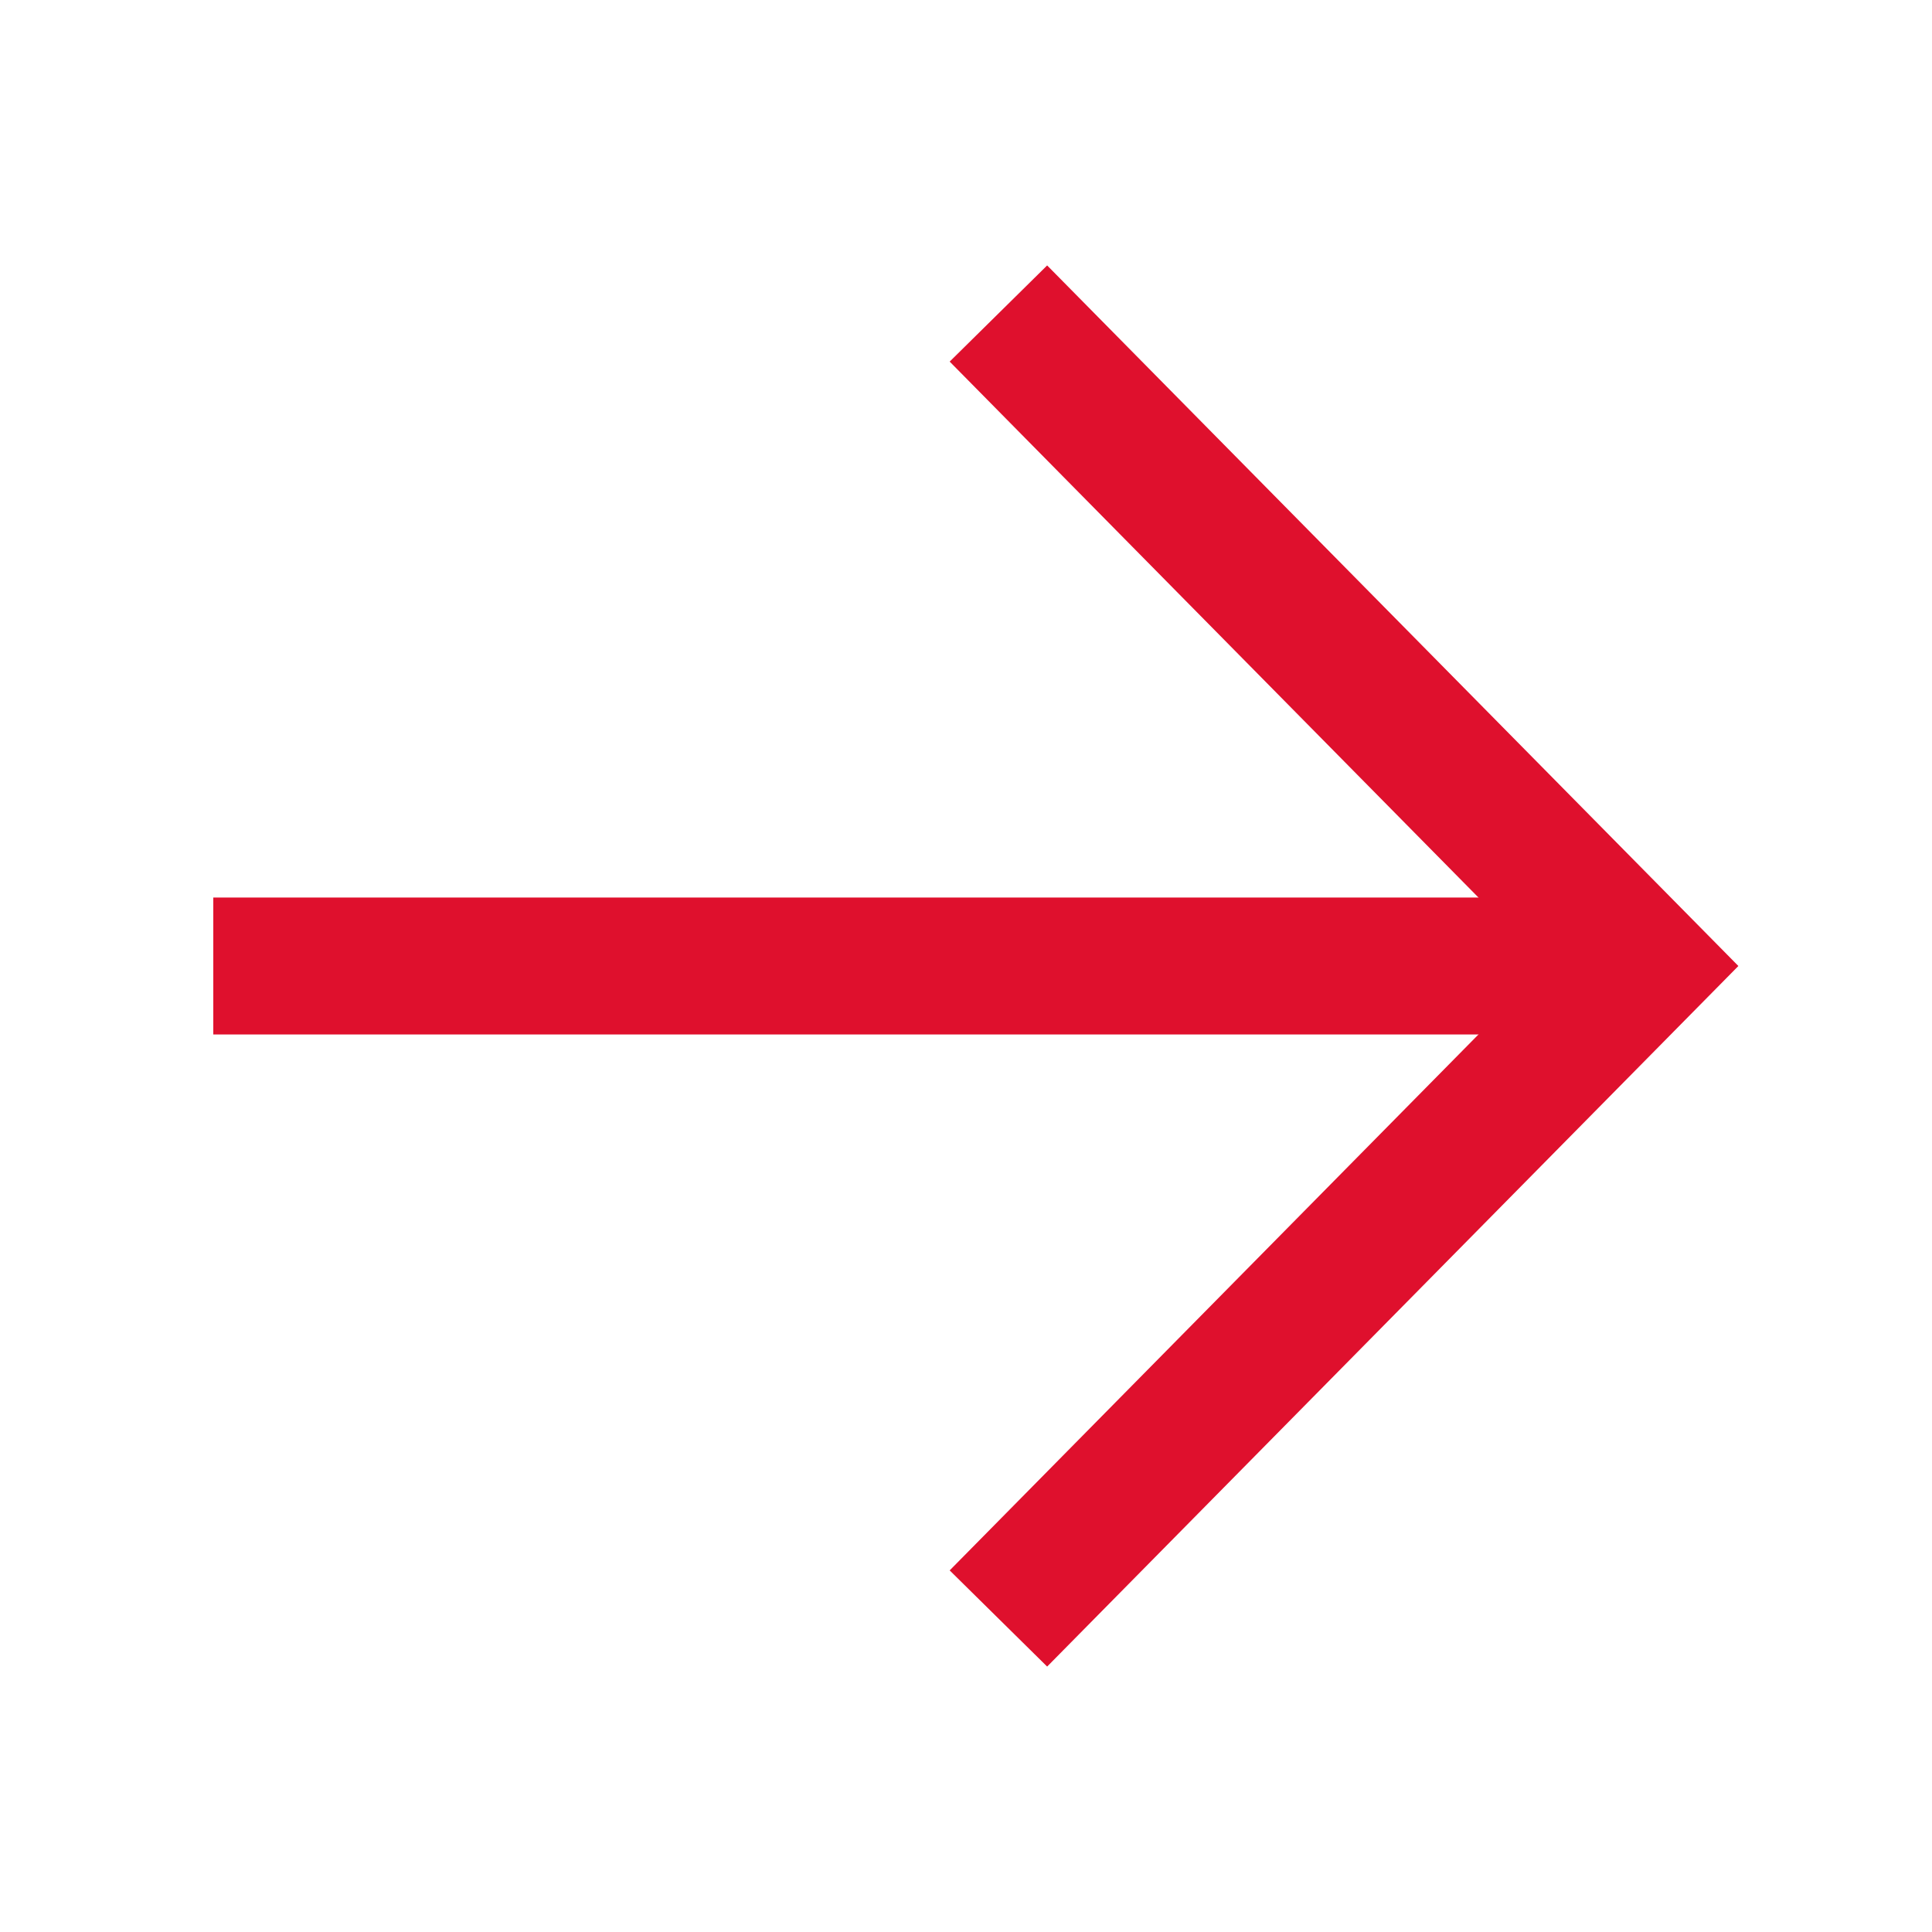
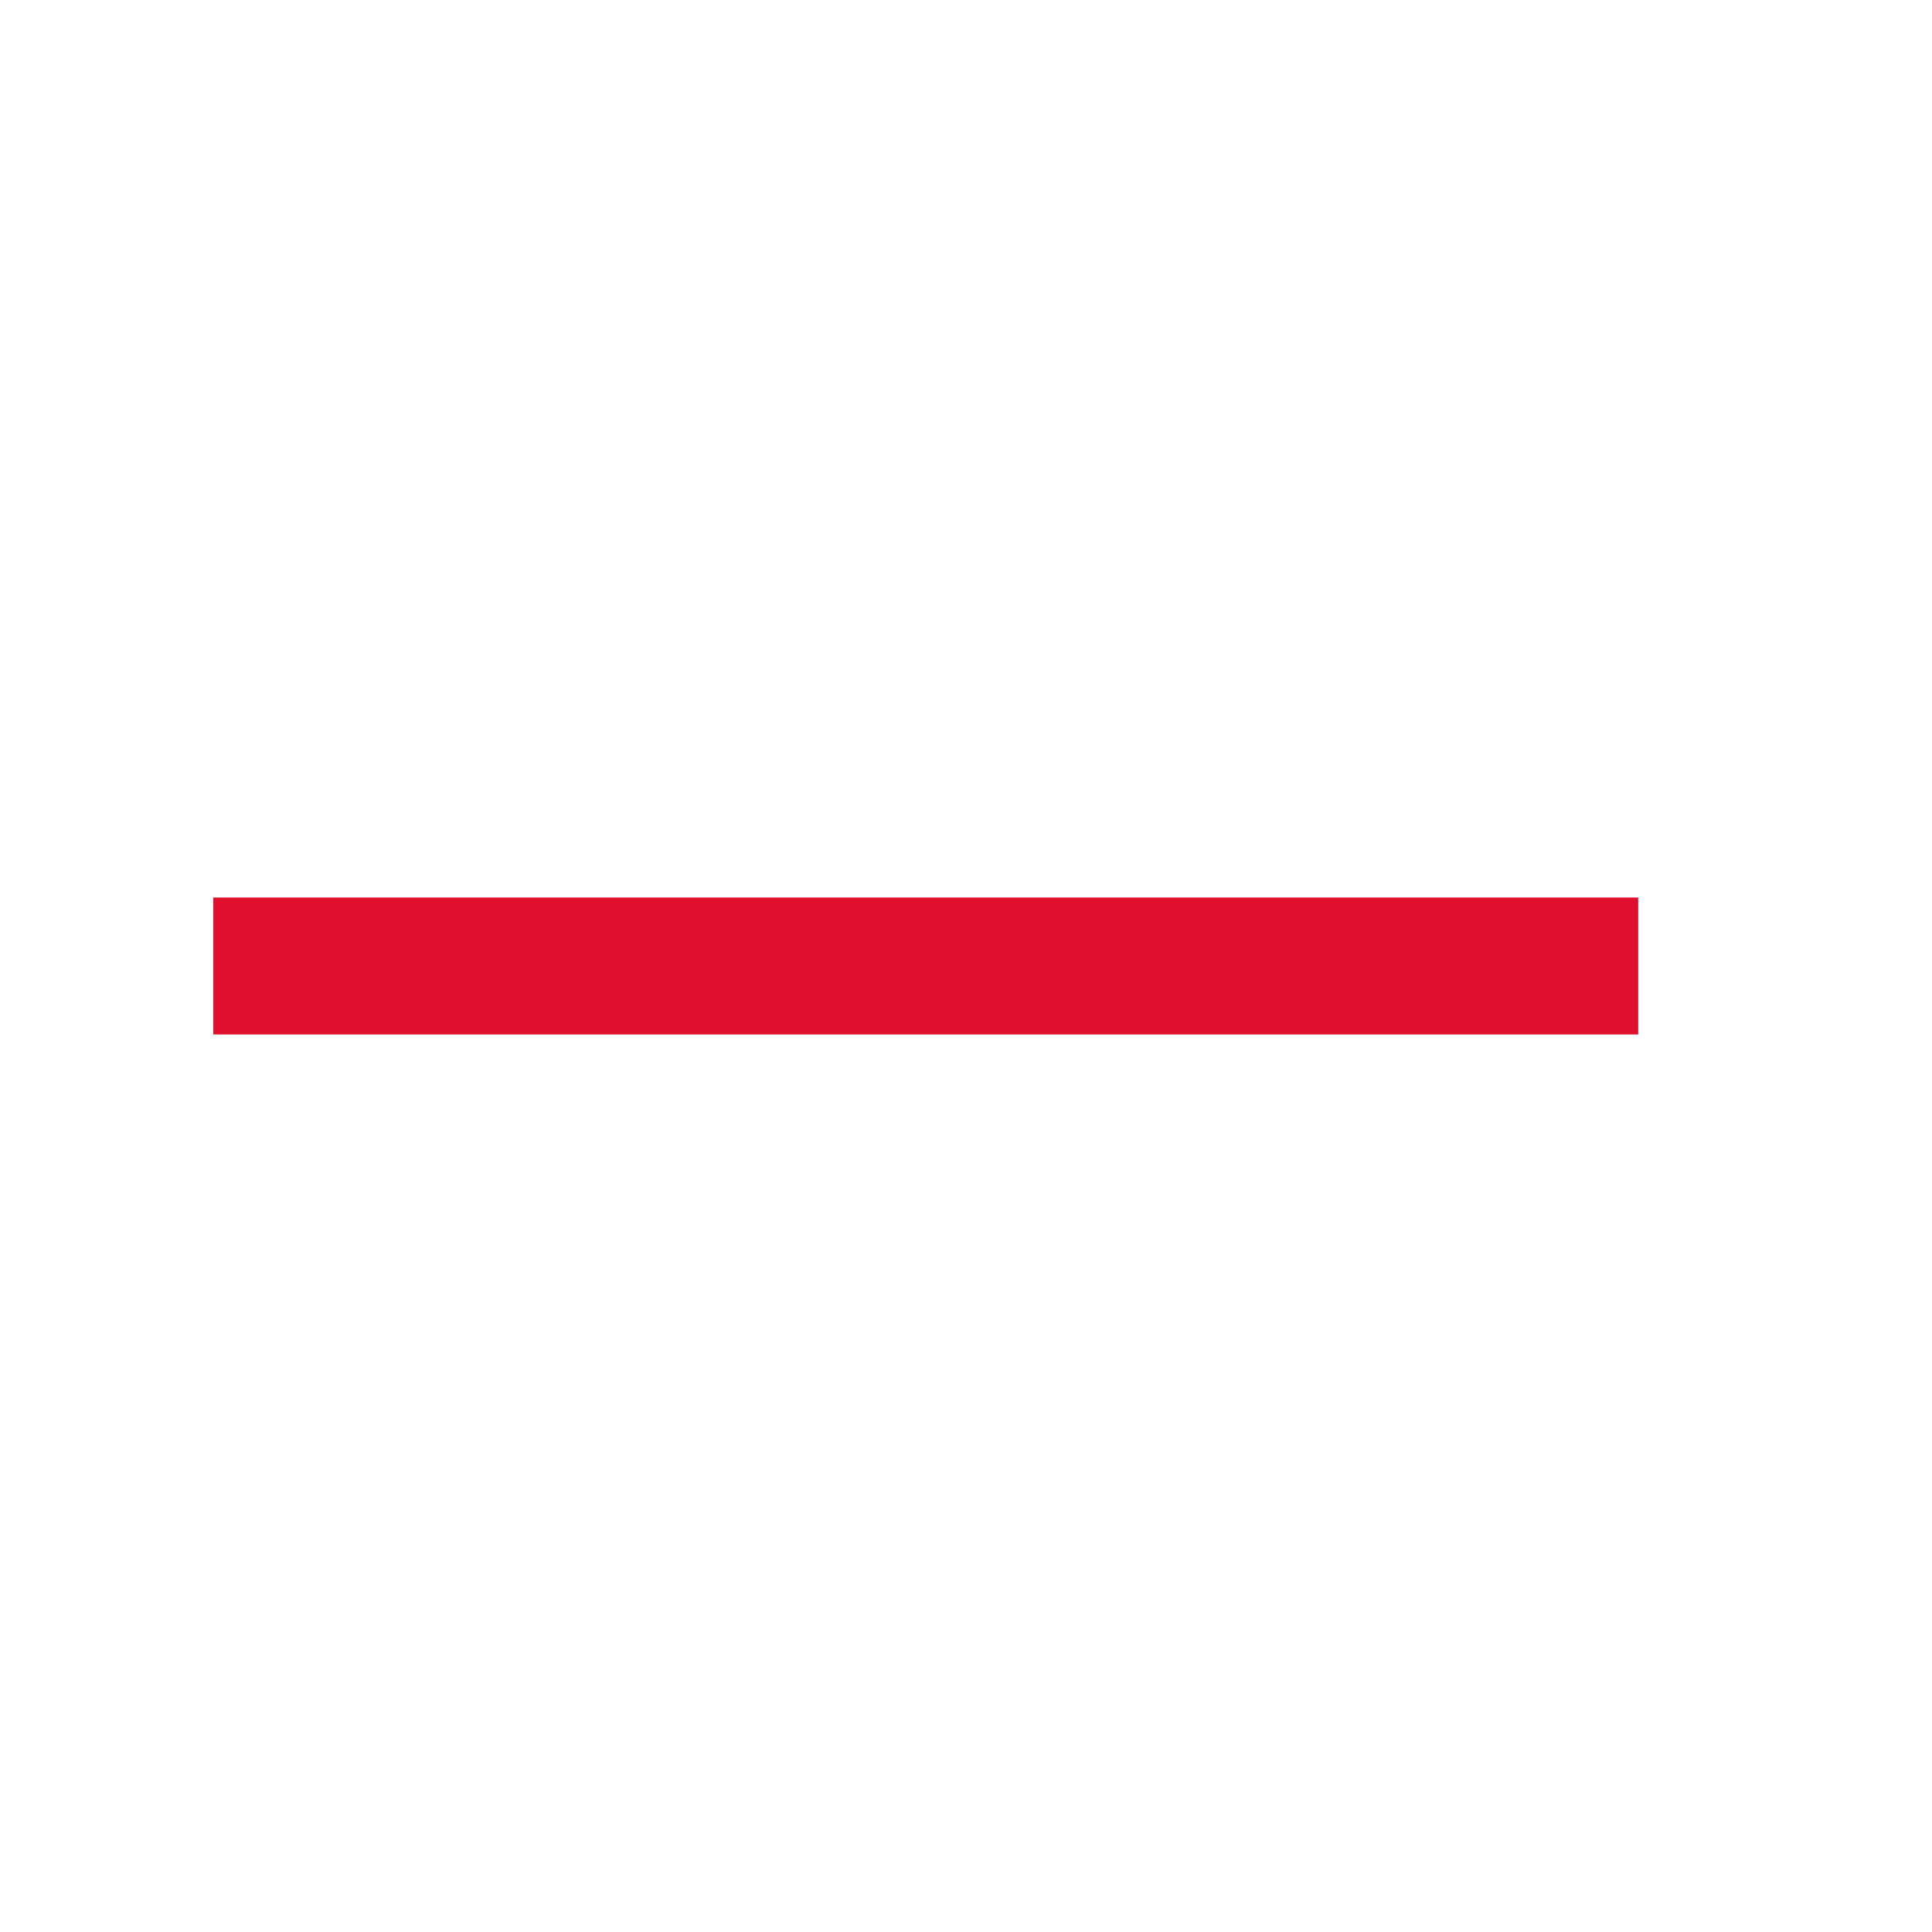
<svg xmlns="http://www.w3.org/2000/svg" version="1.1" id="Слой_1" x="0px" y="0px" viewBox="0 0 24 24" style="enable-background:new 0 0 24 24;" xml:space="preserve">
  <style type="text/css"> .st0{fill:none;stroke:#DF102D;stroke-width:1.701;stroke-linecap:square;} </style>
-   <path class="st0" d="M13,4.5l7.4,7.5L13,19.5" />
  <path class="st0" d="M19.5,12h-16" />
</svg>